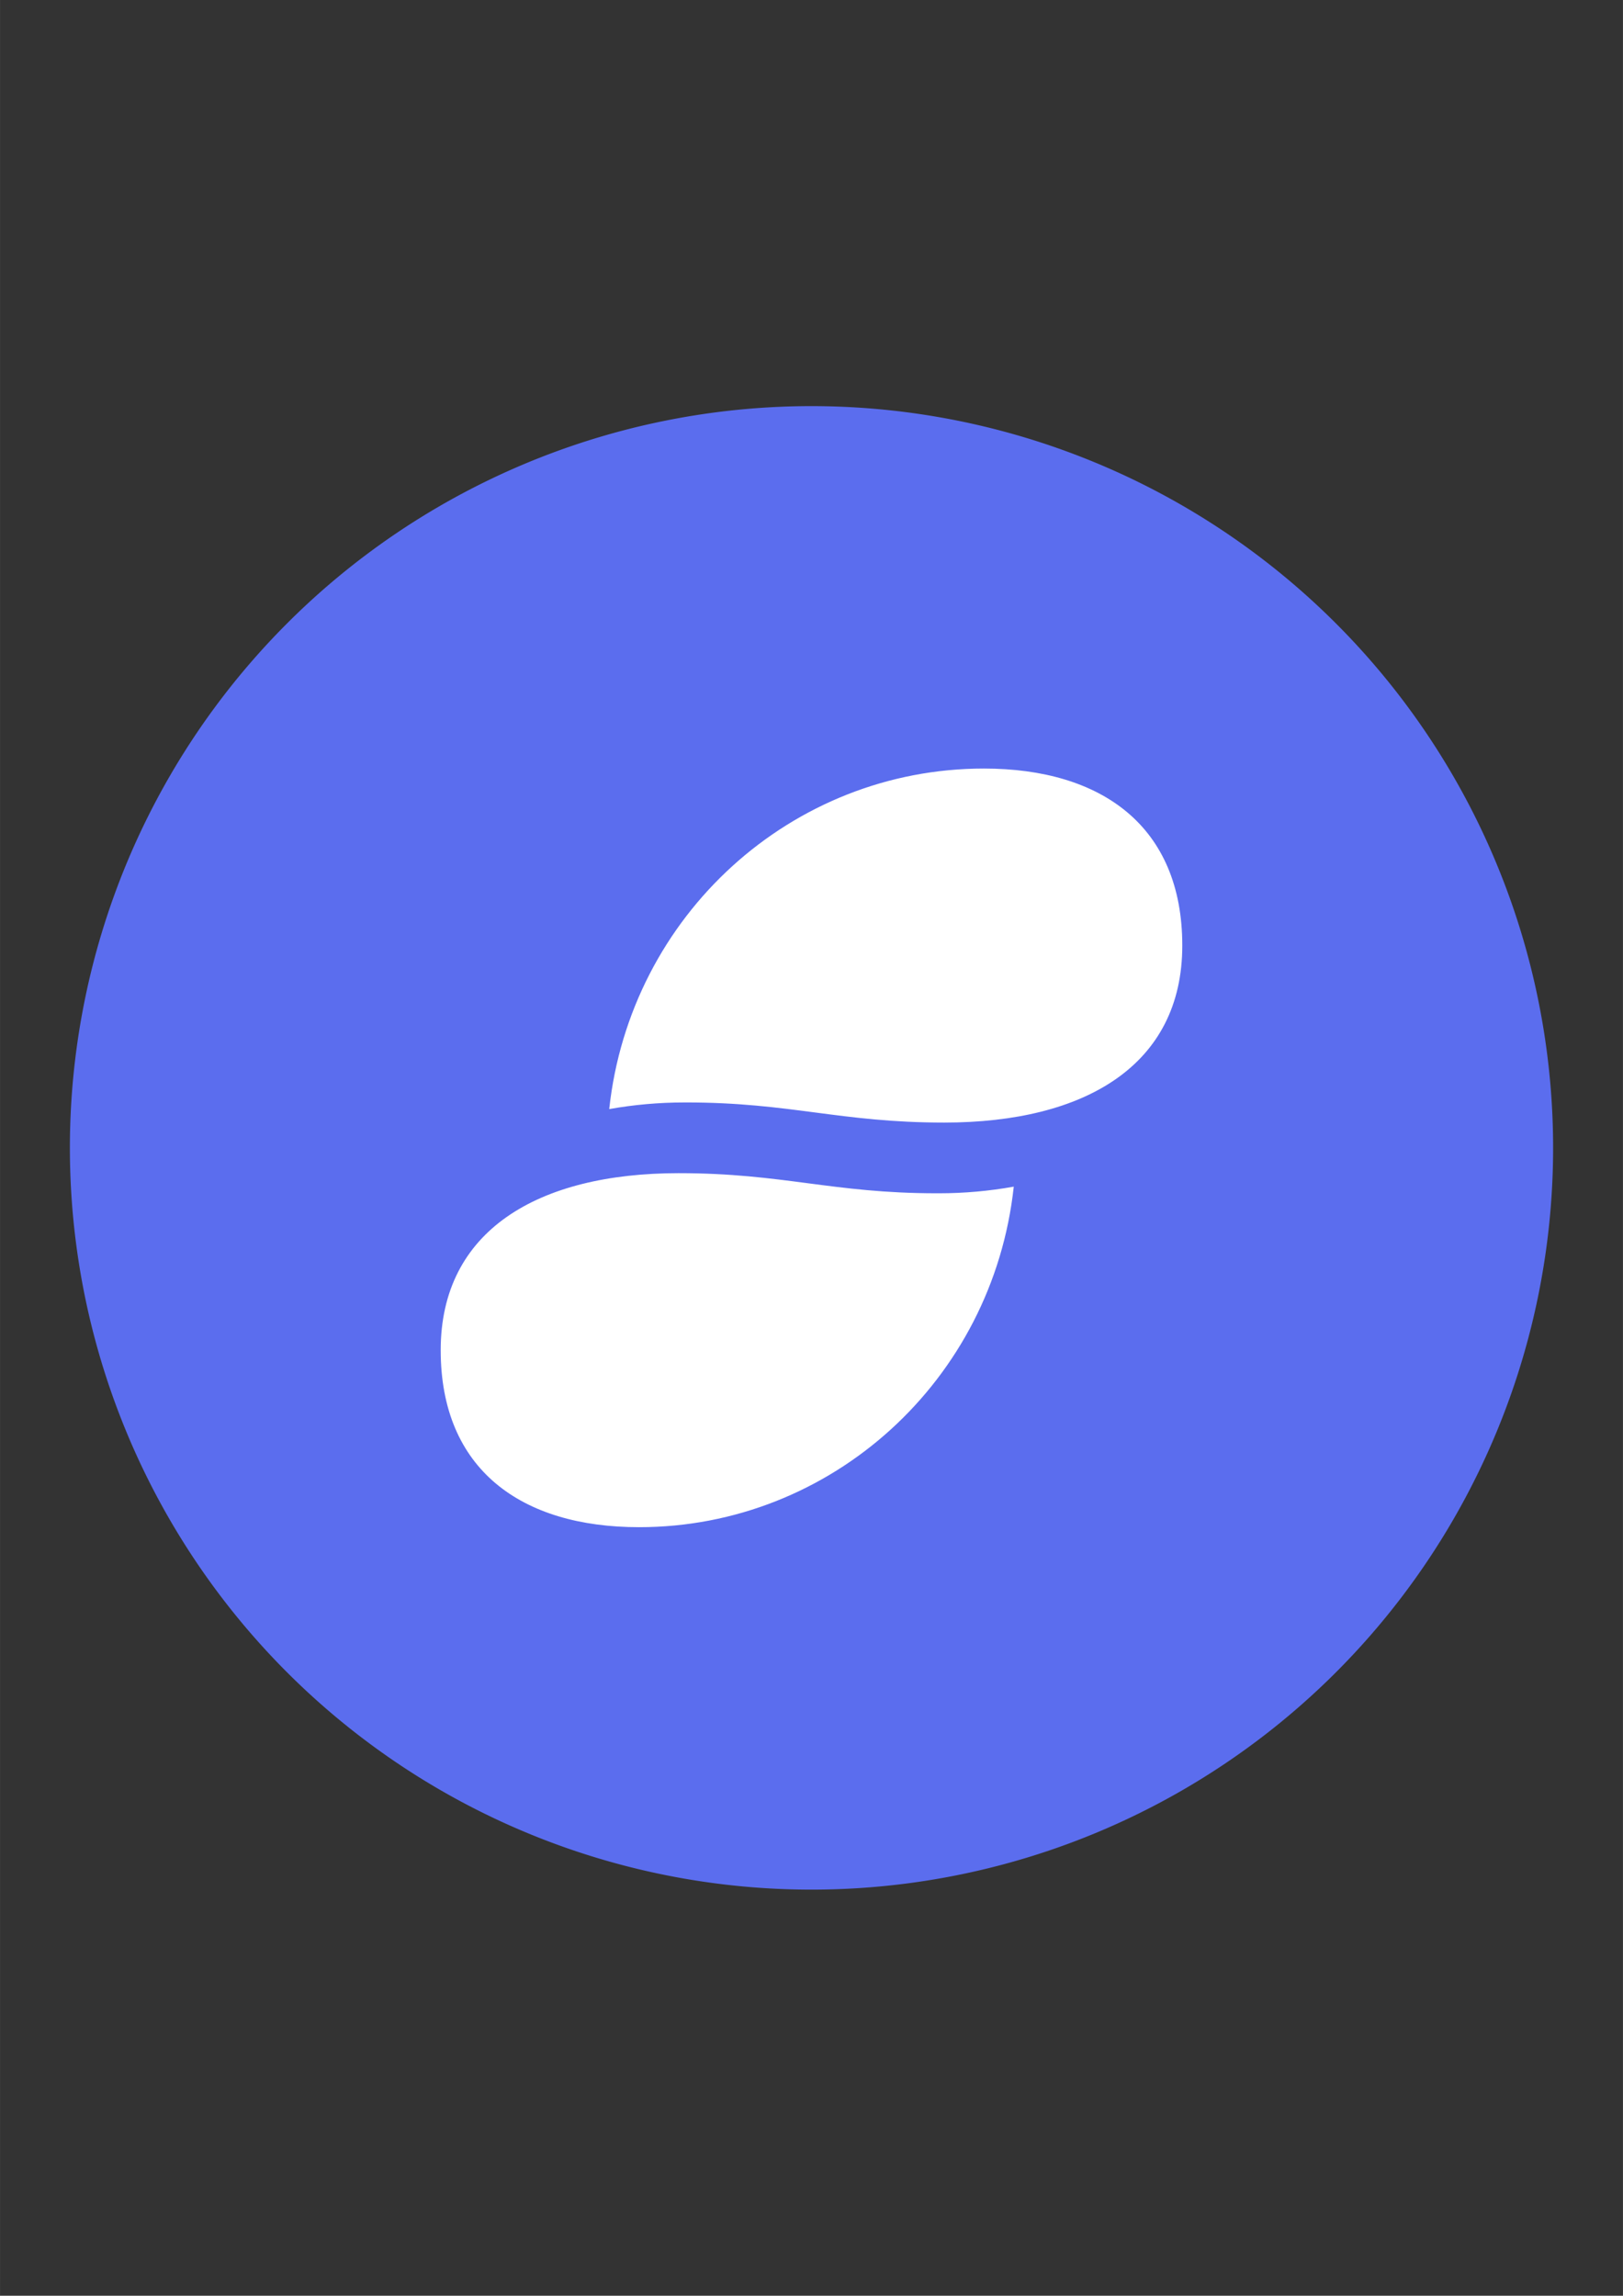
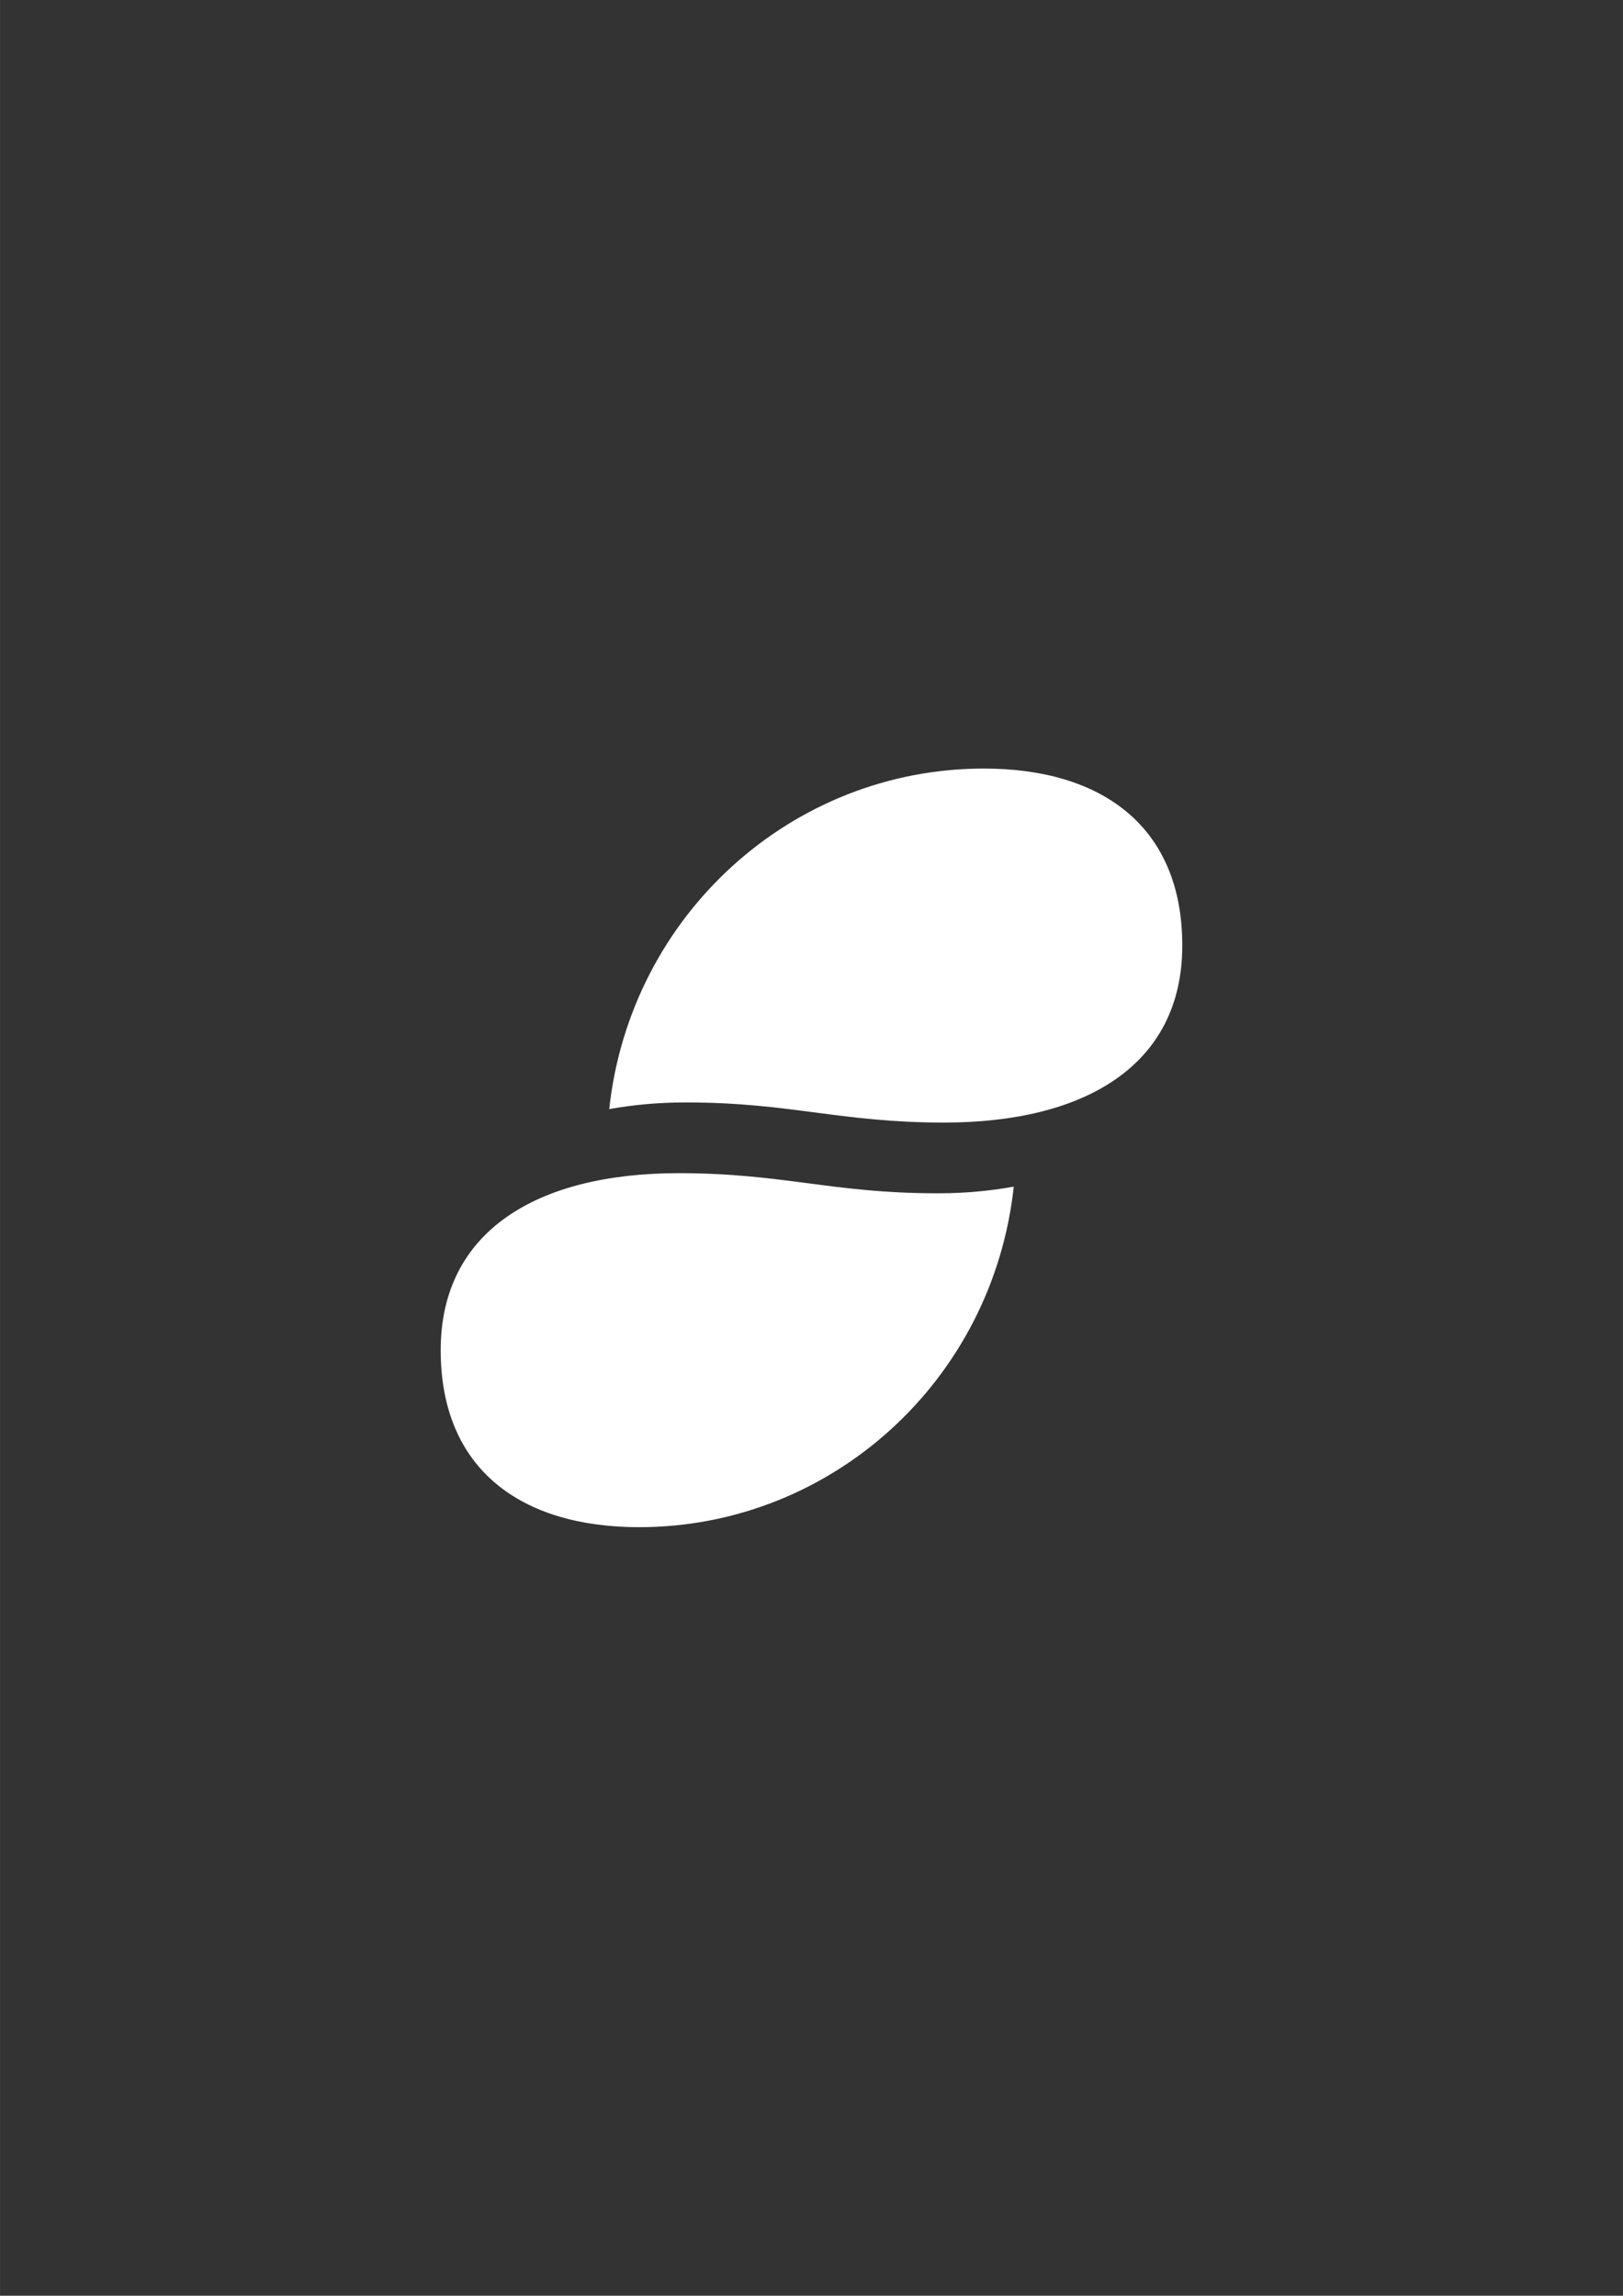
<svg xmlns="http://www.w3.org/2000/svg" xmlns:ns1="http://sodipodi.sourceforge.net/DTD/sodipodi-0.dtd" xmlns:ns2="http://www.inkscape.org/namespaces/inkscape" version="1.1" width="8.268in" height="11.693in" viewBox="0 0 595.276 841.89" id="svg2" ns1:docname="Status Icon.cdr">
  <rect x="0" y="0" width="595.276" height="841.89" fill="#333333" stroke="none" />
  <defs id="defs2" />
  <ns1:namedview id="namedview2" pagecolor="#ffffff" bordercolor="#000000" borderopacity="0.25" ns2:showpageshadow="2" ns2:pageopacity="0.0" ns2:pagecheckerboard="0" ns2:deskcolor="#d1d1d1" ns2:document-units="in" />
-   <path d="  M569.65,420.945 A272.012,272.012 0 0,1 297.638,692.957 A272.012,272.012 0 1,1 569.65,420.945 Z" style="fill-rule: evenodd; fill: #5b6dee; " id="path1" />
  <path d="  M251.741,404.295 C251.458,404.293 251.154,404.293 250.87,404.293 C241.684,404.293 232.479,405.109 223.445,406.722 C231.13,335.651 290.361,281.836 360.877,281.841 C404.053,281.841 433.637,302.982 433.637,346.754 C433.637,390.526 398.129,411.667 346.322,411.667 C308.082,411.664 289.98,404.287 251.735,404.287 M248.948,430.218 C197.143,430.218 161.632,451.359 161.632,495.131 C161.632,538.903 191.216,560.044 234.392,560.044 C304.917,560.044 364.142,506.234 371.824,435.163 C362.796,436.784 353.592,437.6 344.406,437.6 C344.121,437.6 343.818,437.6 343.533,437.6 C305.288,437.597 287.186,430.22 248.946,430.22 Z M248.948,430.218 L248.948,430.218 L248.948,430.218 Z" style="fill-rule: evenodd; fill: #ffffff; " id="path2" />
</svg>